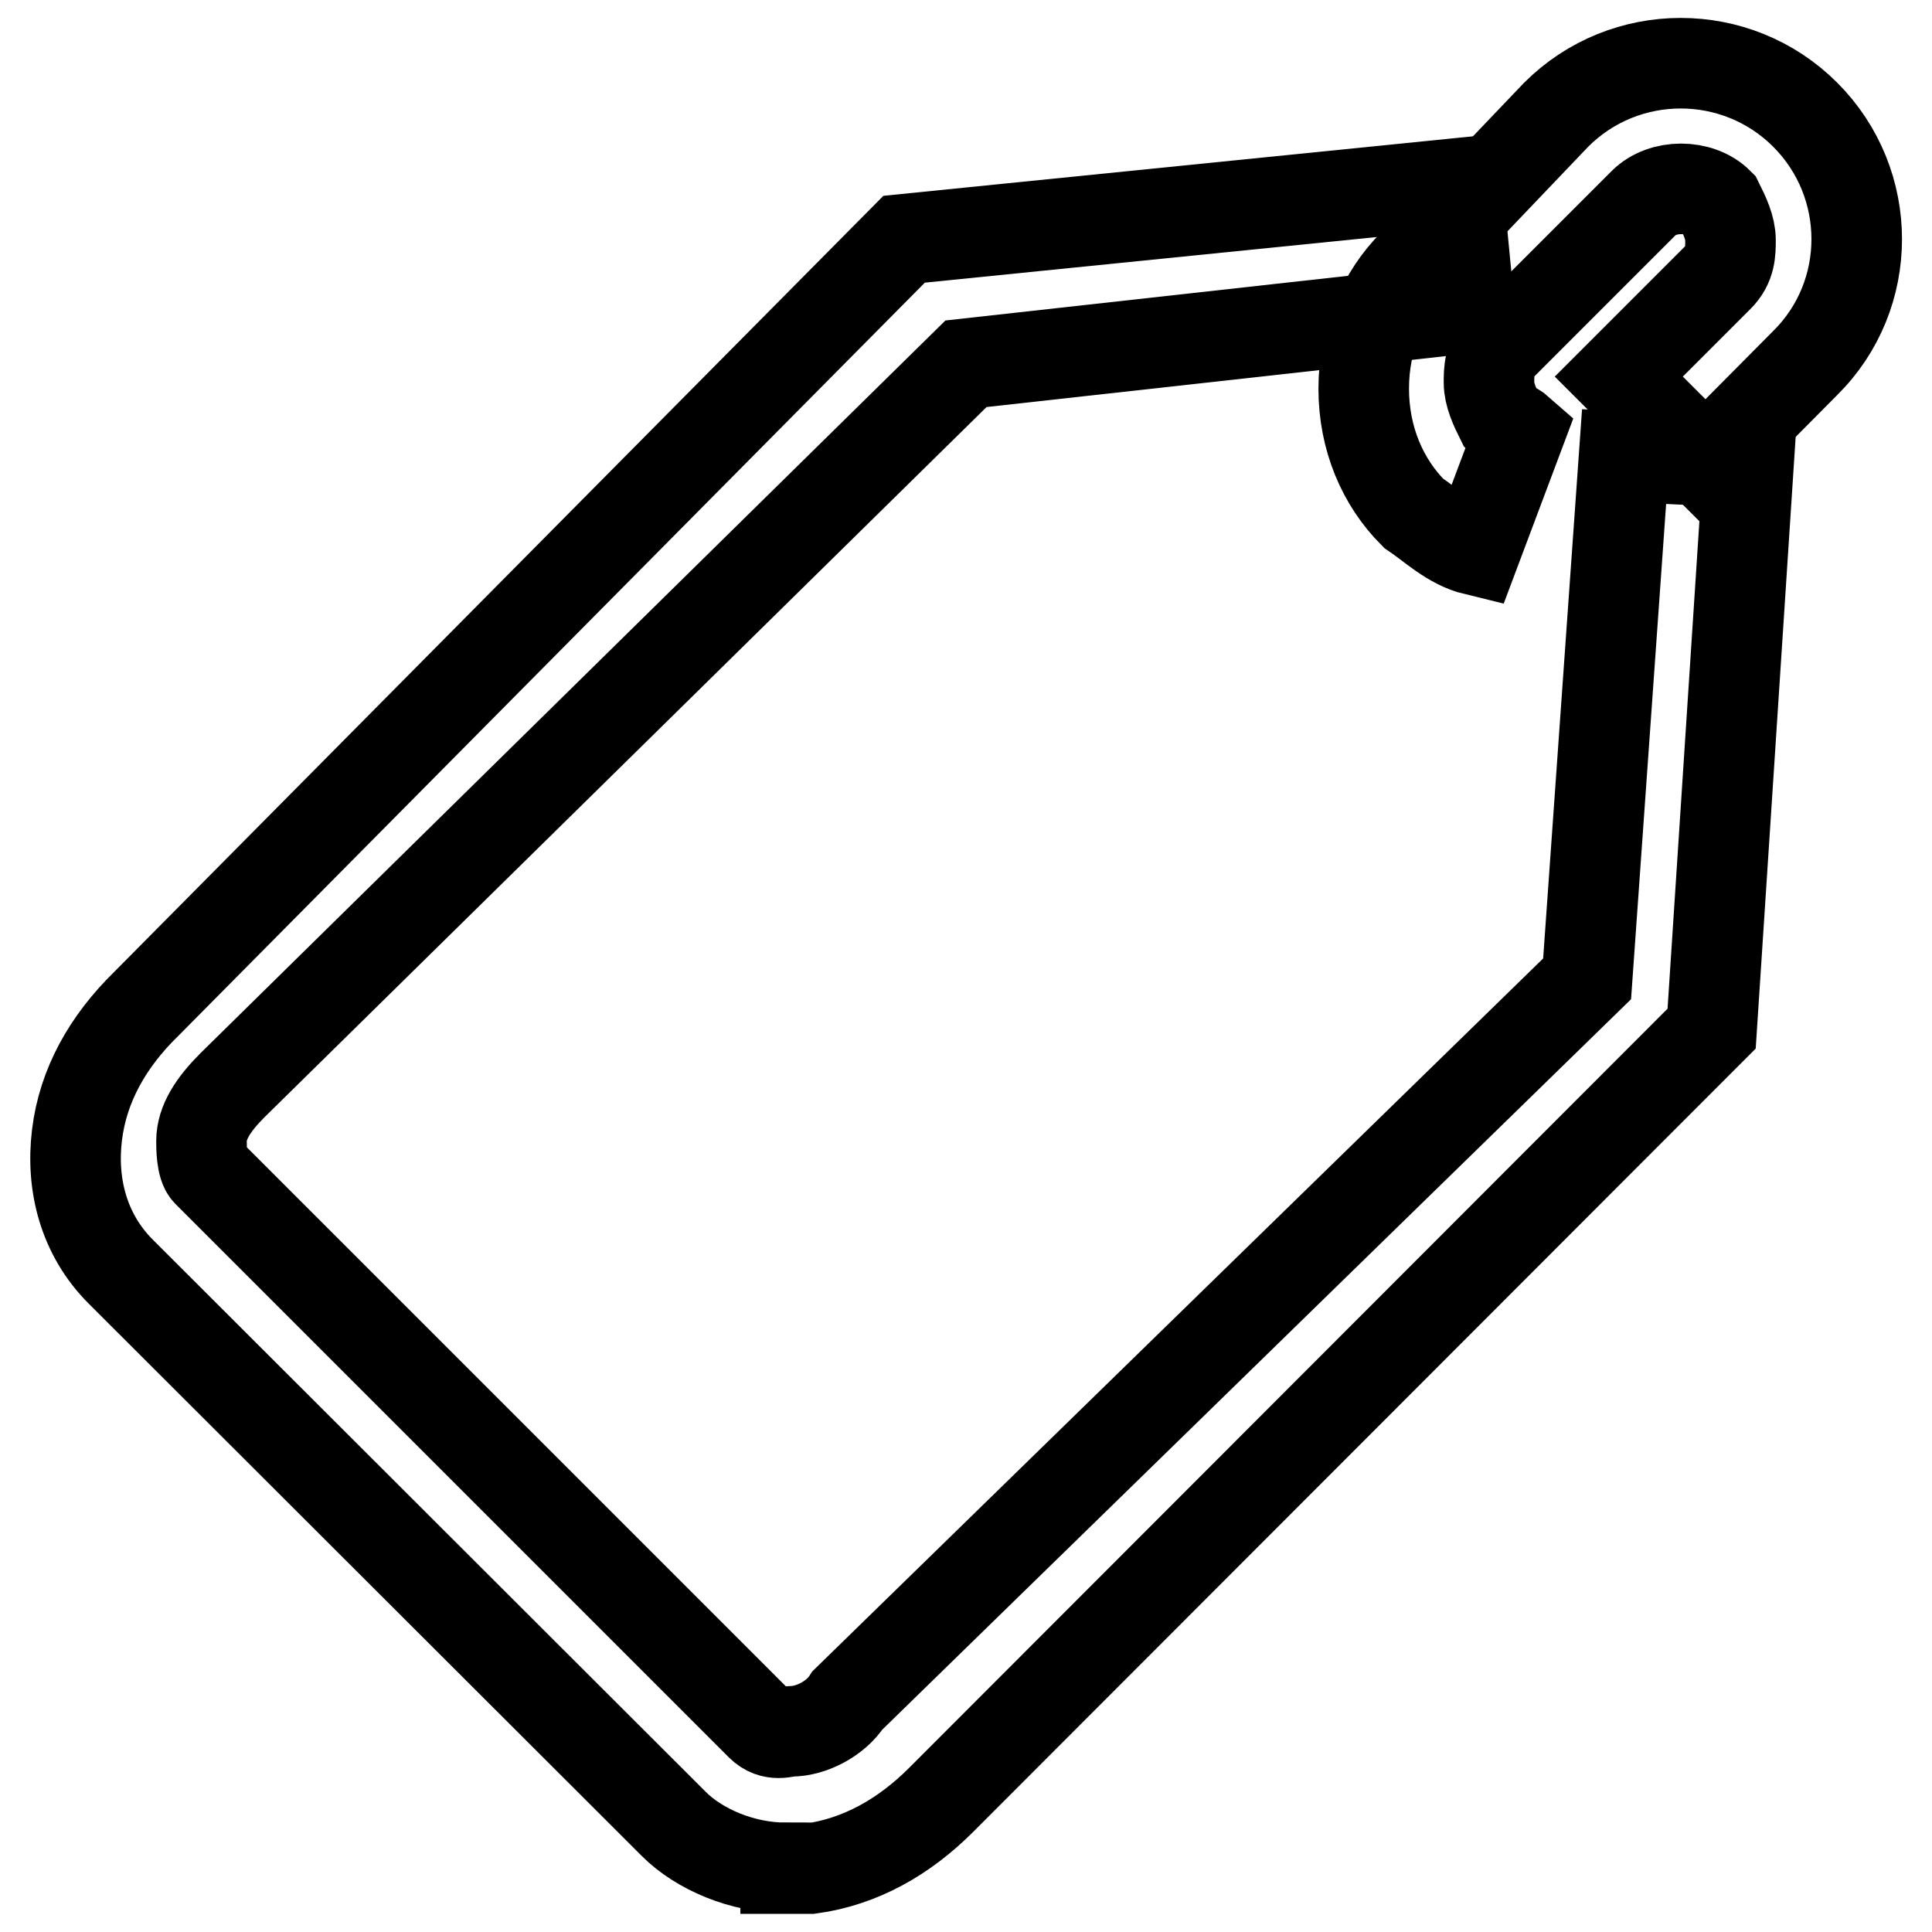
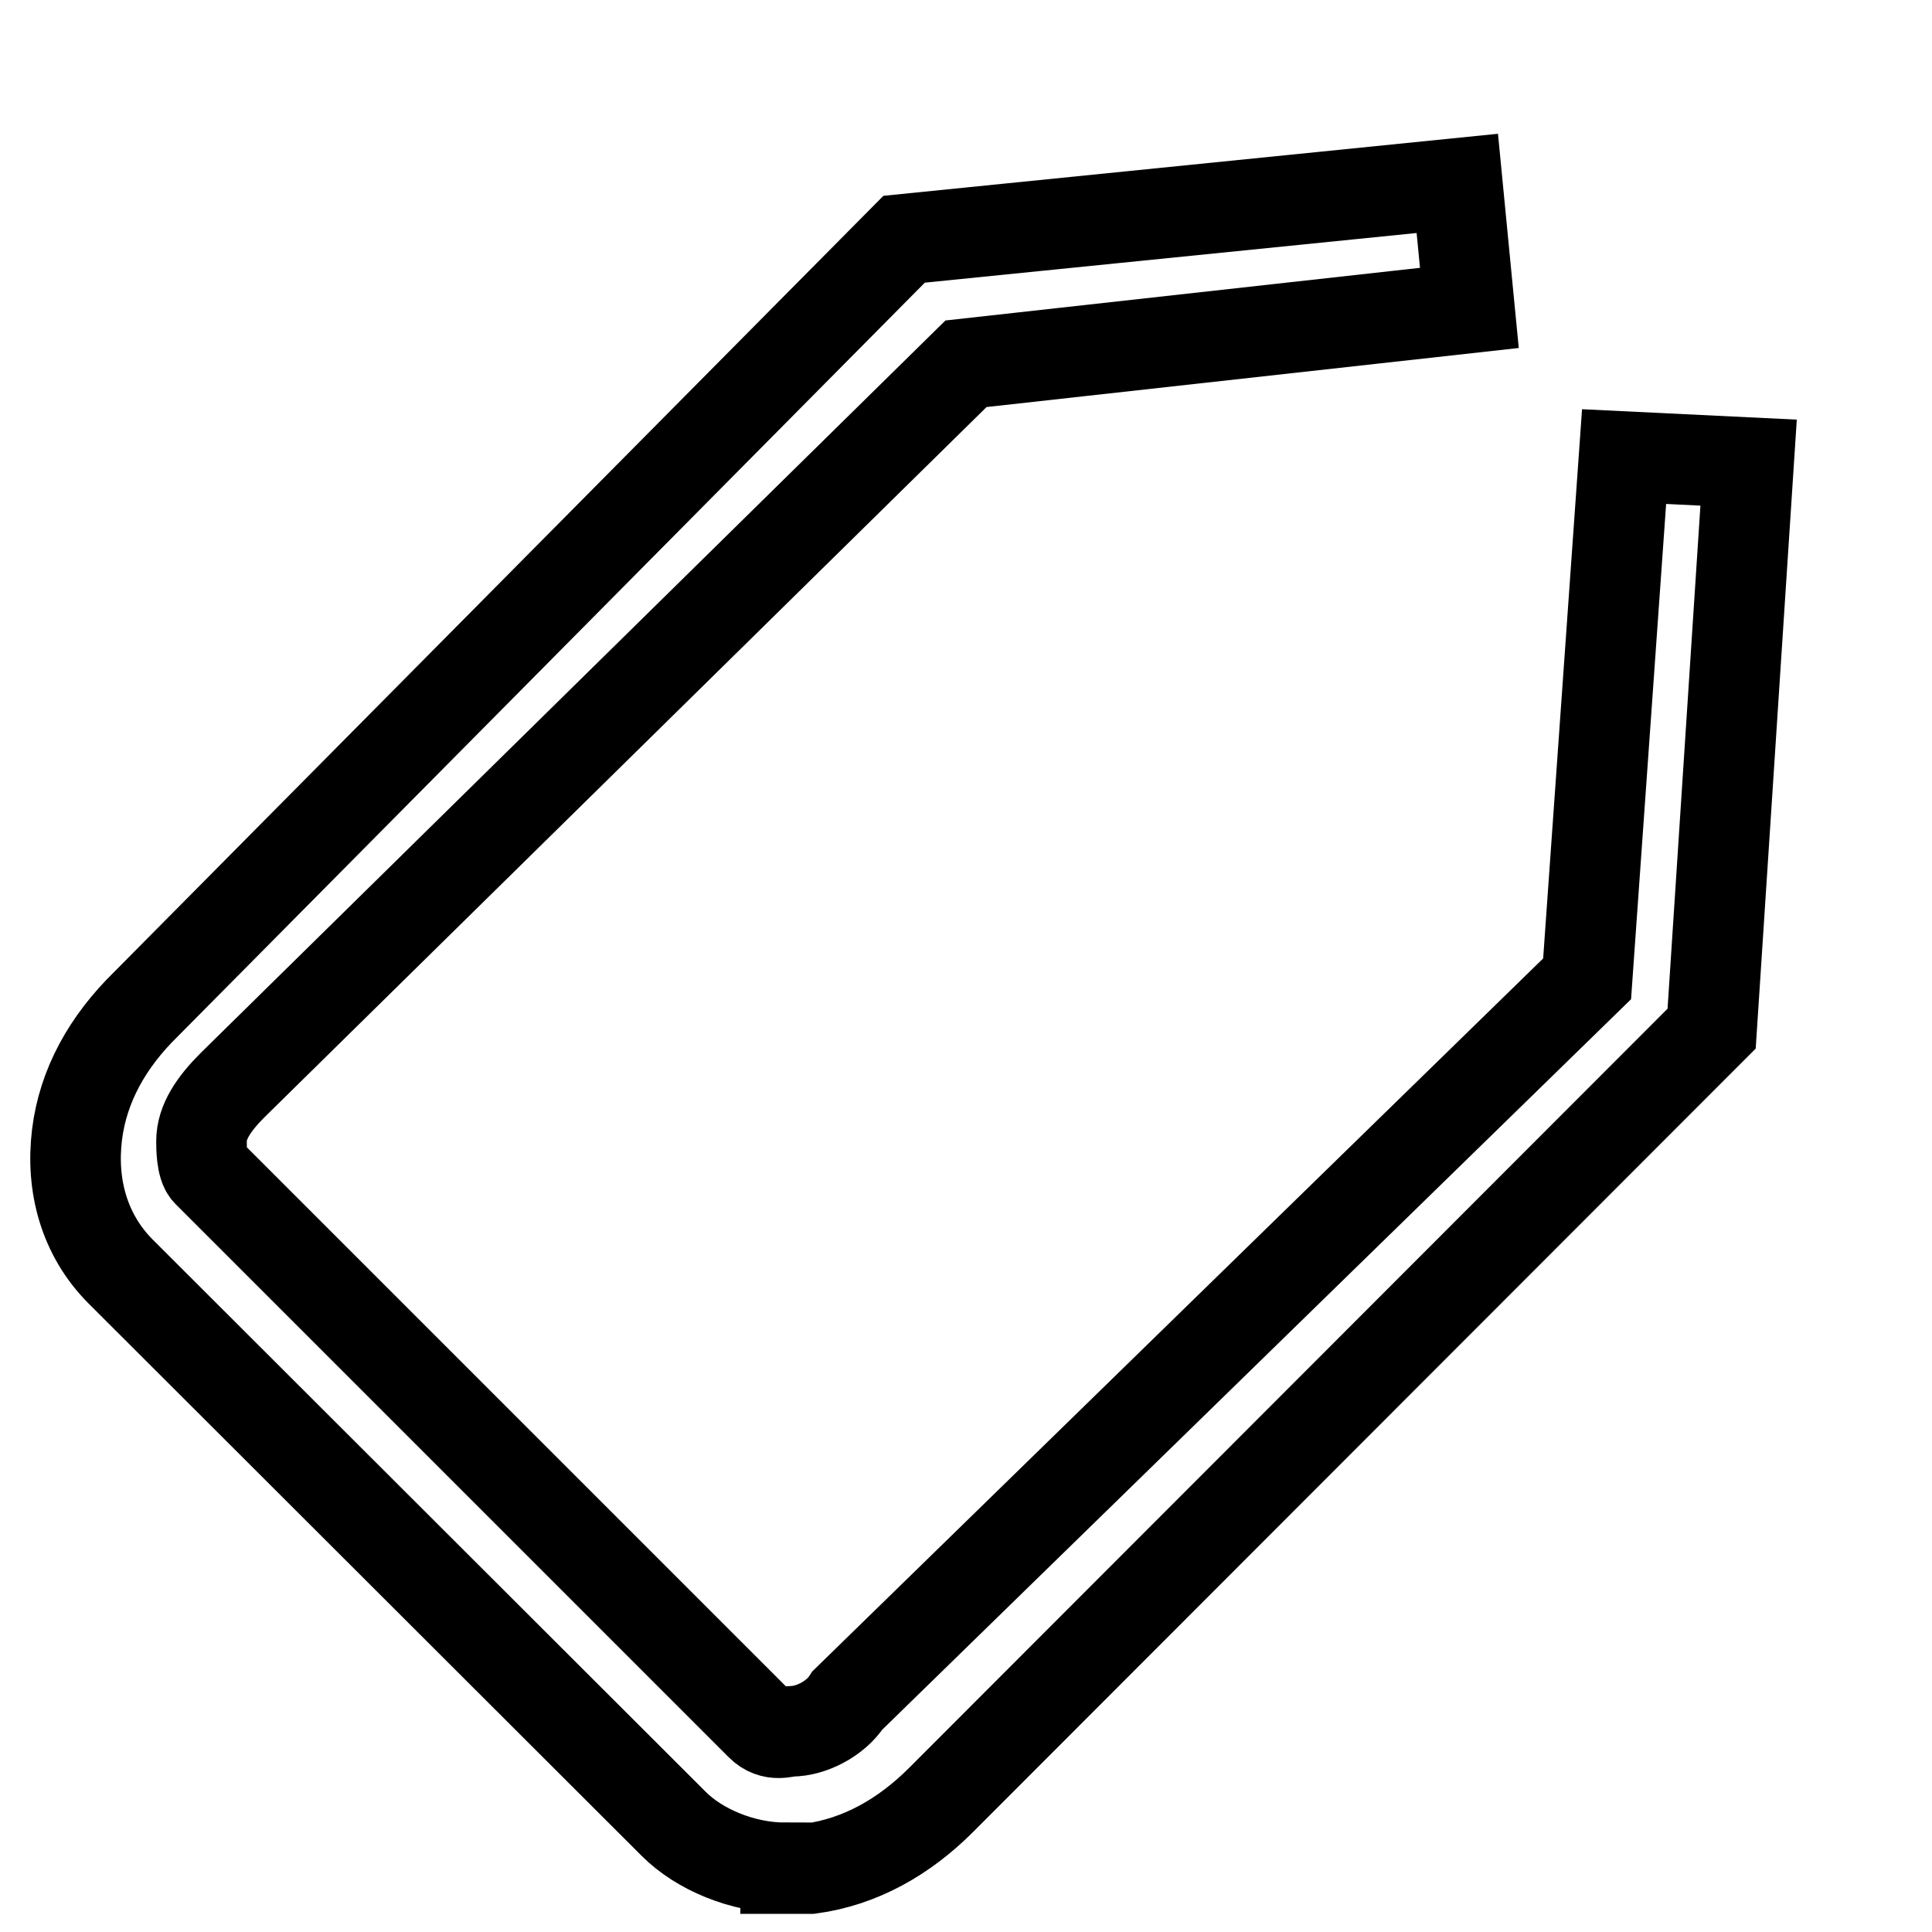
<svg xmlns="http://www.w3.org/2000/svg" version="1.1" x="0px" y="0px" viewBox="0 0 256 256" enable-background="new 0 0 256 256" xml:space="preserve">
  <g>
    <path stroke-width="12" fill-opacity="0" stroke="#000000" d="M104.1,247.5c-5.8,0-11.5-2.5-14.8-5.8L16,168.5c-4.9-4.9-6.6-11.5-5.8-18.1c0.8-6.6,4.1-12.4,9.1-17.3 L119.8,31.7l73.3-7.4l1.6,16.5L128,48.2l-97.2,95.6c-2.5,2.5-4.1,4.9-4.1,7.4c0,0.8,0,3.3,0.8,4.1l73.3,73.3 c1.6,1.6,3.3,0.8,4.1,0.8c2.5,0,5.8-1.6,7.4-4.1l98-95.6l4.9-69.2l16.5,0.8l-4.9,75L124.7,238.5c-4.9,4.9-10.7,8.2-17.3,9.1H104.1z " />
-     <path stroke-width="12" fill-opacity="0" stroke="#000000" d="M195.5,72.9c-3.3-0.8-5.8-3.3-8.2-4.9c-4.1-4.1-6.6-9.9-6.6-16.5c0-6.6,2.5-12.4,6.6-16.5l18.9-19.8 c9.1-9.1,23.9-9.1,33,0c9.1,9.1,9.1,23.9,0,32.9L226,61.4l-11.5-11.5l13.2-13.2c1.6-1.6,1.6-3.3,1.6-4.9s-0.8-3.3-1.6-4.9 c-2.5-2.5-7.4-2.5-9.9,0l-18.9,18.9c-1.6,1.6-1.6,3.3-1.6,4.9c0,1.6,0.8,3.3,1.6,4.9c0.8,0.8,1.6,0.8,2.5,1.6L195.5,72.9 L195.5,72.9z" />
  </g>
</svg>